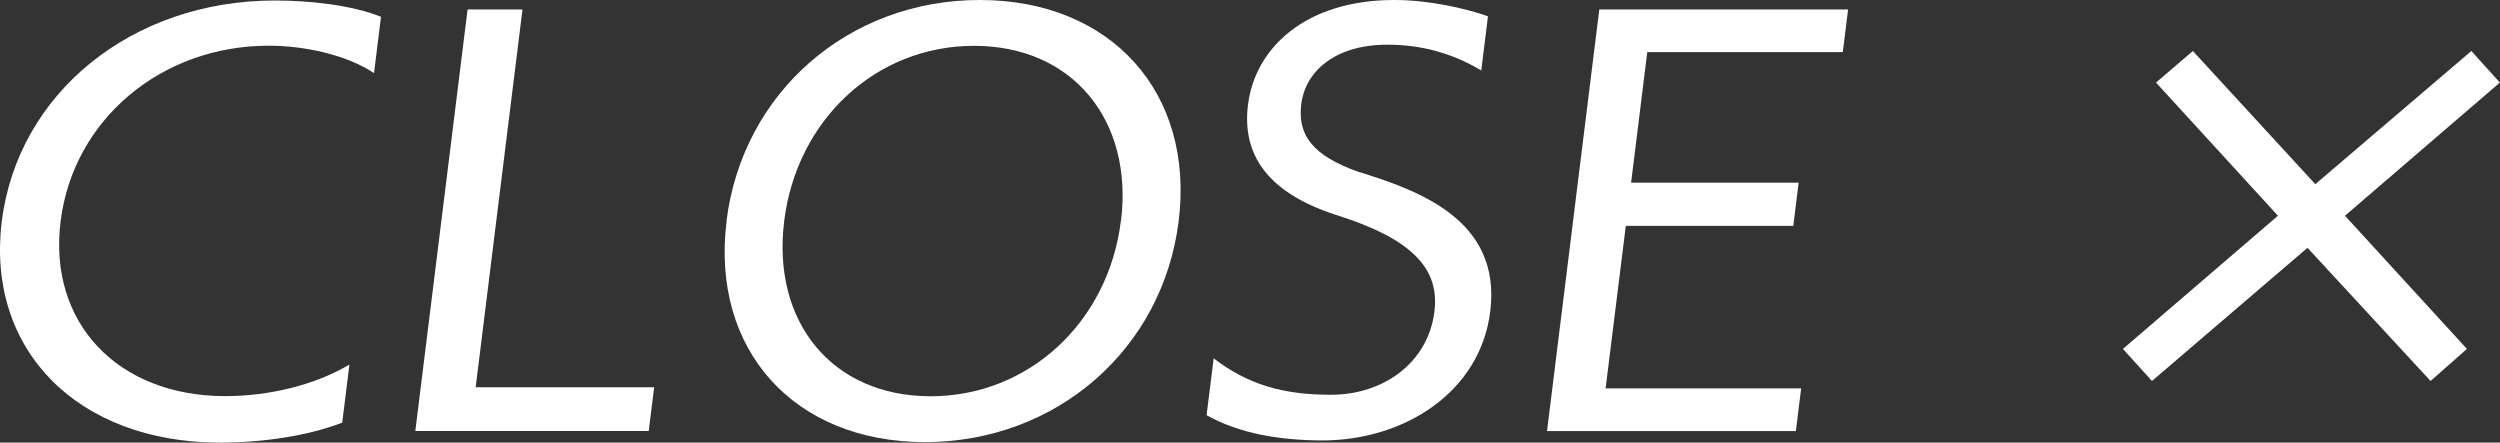
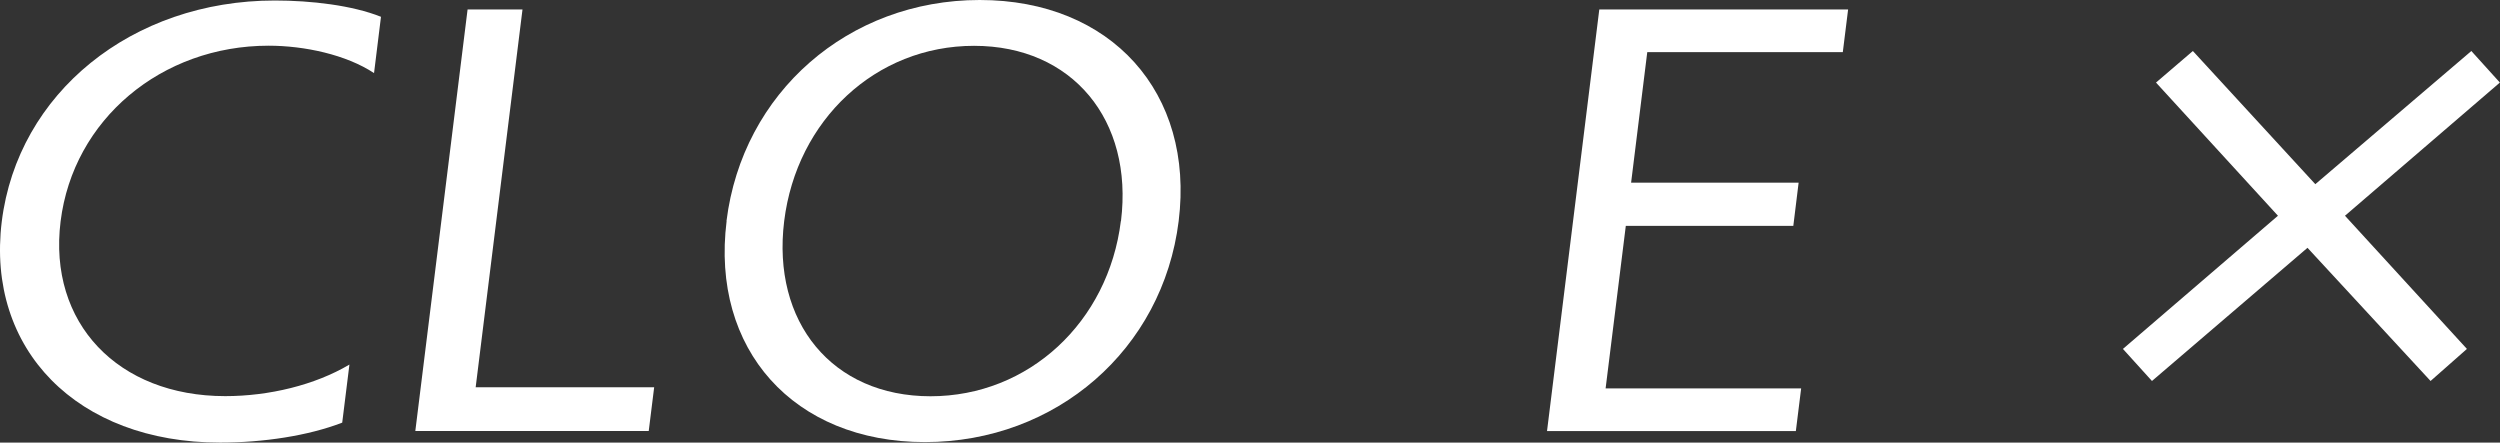
<svg xmlns="http://www.w3.org/2000/svg" id="_イヤー_2" viewBox="0 0 198.04 35.06">
  <rect x="0" y="0" width="198.04" height="35.06" fill="#333333" stroke="none" />
  <defs>
    <style>.cls-1{fill:#fff;}</style>
  </defs>
  <g id="Header">
    <g>
      <path class="cls-1" d="M27.11,33.48c-2.7,1.04-6.25,1.58-9.68,1.58C6.11,35.06-1.11,27.68,.14,17.55,1.4,7.38,10.45,.04,21.77,.04c2.87,0,6.13,.38,8.41,1.29l-.55,4.46c-2.21-1.46-5.52-2.17-8.35-2.17-8.49,0-15.48,5.84-16.48,13.92-1,8.05,4.55,13.84,13.04,13.84,3.48,0,7.11-.88,9.84-2.5l-.57,4.59Z" />
      <path class="cls-1" d="M32.9,34.14L37.04,.75h4.35l-3.71,29.93h14.14l-.43,3.46h-18.5Z" />
      <path class="cls-1" d="M57.55,17.51C58.81,7.34,67.2,0,77.61,0s17.02,7.34,15.76,17.51c-1.26,10.17-9.7,17.51-20.1,17.51s-16.98-7.34-15.71-17.51Zm31.25,0c.99-8-3.85-13.88-11.64-13.88s-14.05,5.88-15.04,13.88c-.99,8,3.8,13.88,11.59,13.88s14.09-5.88,15.08-13.88Z" />
-       <path class="cls-1" d="M96.15,28.39c2.7,2.08,5.52,2.88,9.22,2.88h.09c4.13,0,7.67-2.54,8.17-6.59,.43-3.46-1.85-5.79-7.84-7.67-5.48-1.79-7.41-4.84-6.93-8.71,.56-4.5,4.55-8.3,11.6-8.3,2.74,0,5.66,.67,7.41,1.29l-.53,4.29c-2.39-1.42-4.84-2.04-7.45-2.04-4.09,0-6.48,2.08-6.81,4.71-.31,2.5,.97,4.09,4.47,5.34,4.69,1.46,11.42,3.75,10.5,11.09-.8,6.42-6.83,10.17-13.19,10.21-3.48,0-6.68-.54-9.28-2l.56-4.5Z" />
      <path class="cls-1" d="M122.55,34.14L126.69,.75h19.71l-.42,3.38h-15.49l-1.28,10.34h13.27l-.42,3.42h-13.27l-1.6,12.88h15.49l-.42,3.38h-19.71Z" />
      <path class="cls-1" d="M182.79,19.63l-12.32,10.55-2.3-2.54,12.28-10.55-9.66-10.55,2.92-2.5,9.7,10.55,12.36-10.55,2.26,2.5-12.27,10.55,9.66,10.55-2.88,2.54-9.75-10.55Z" />
    </g>
  </g>
</svg>